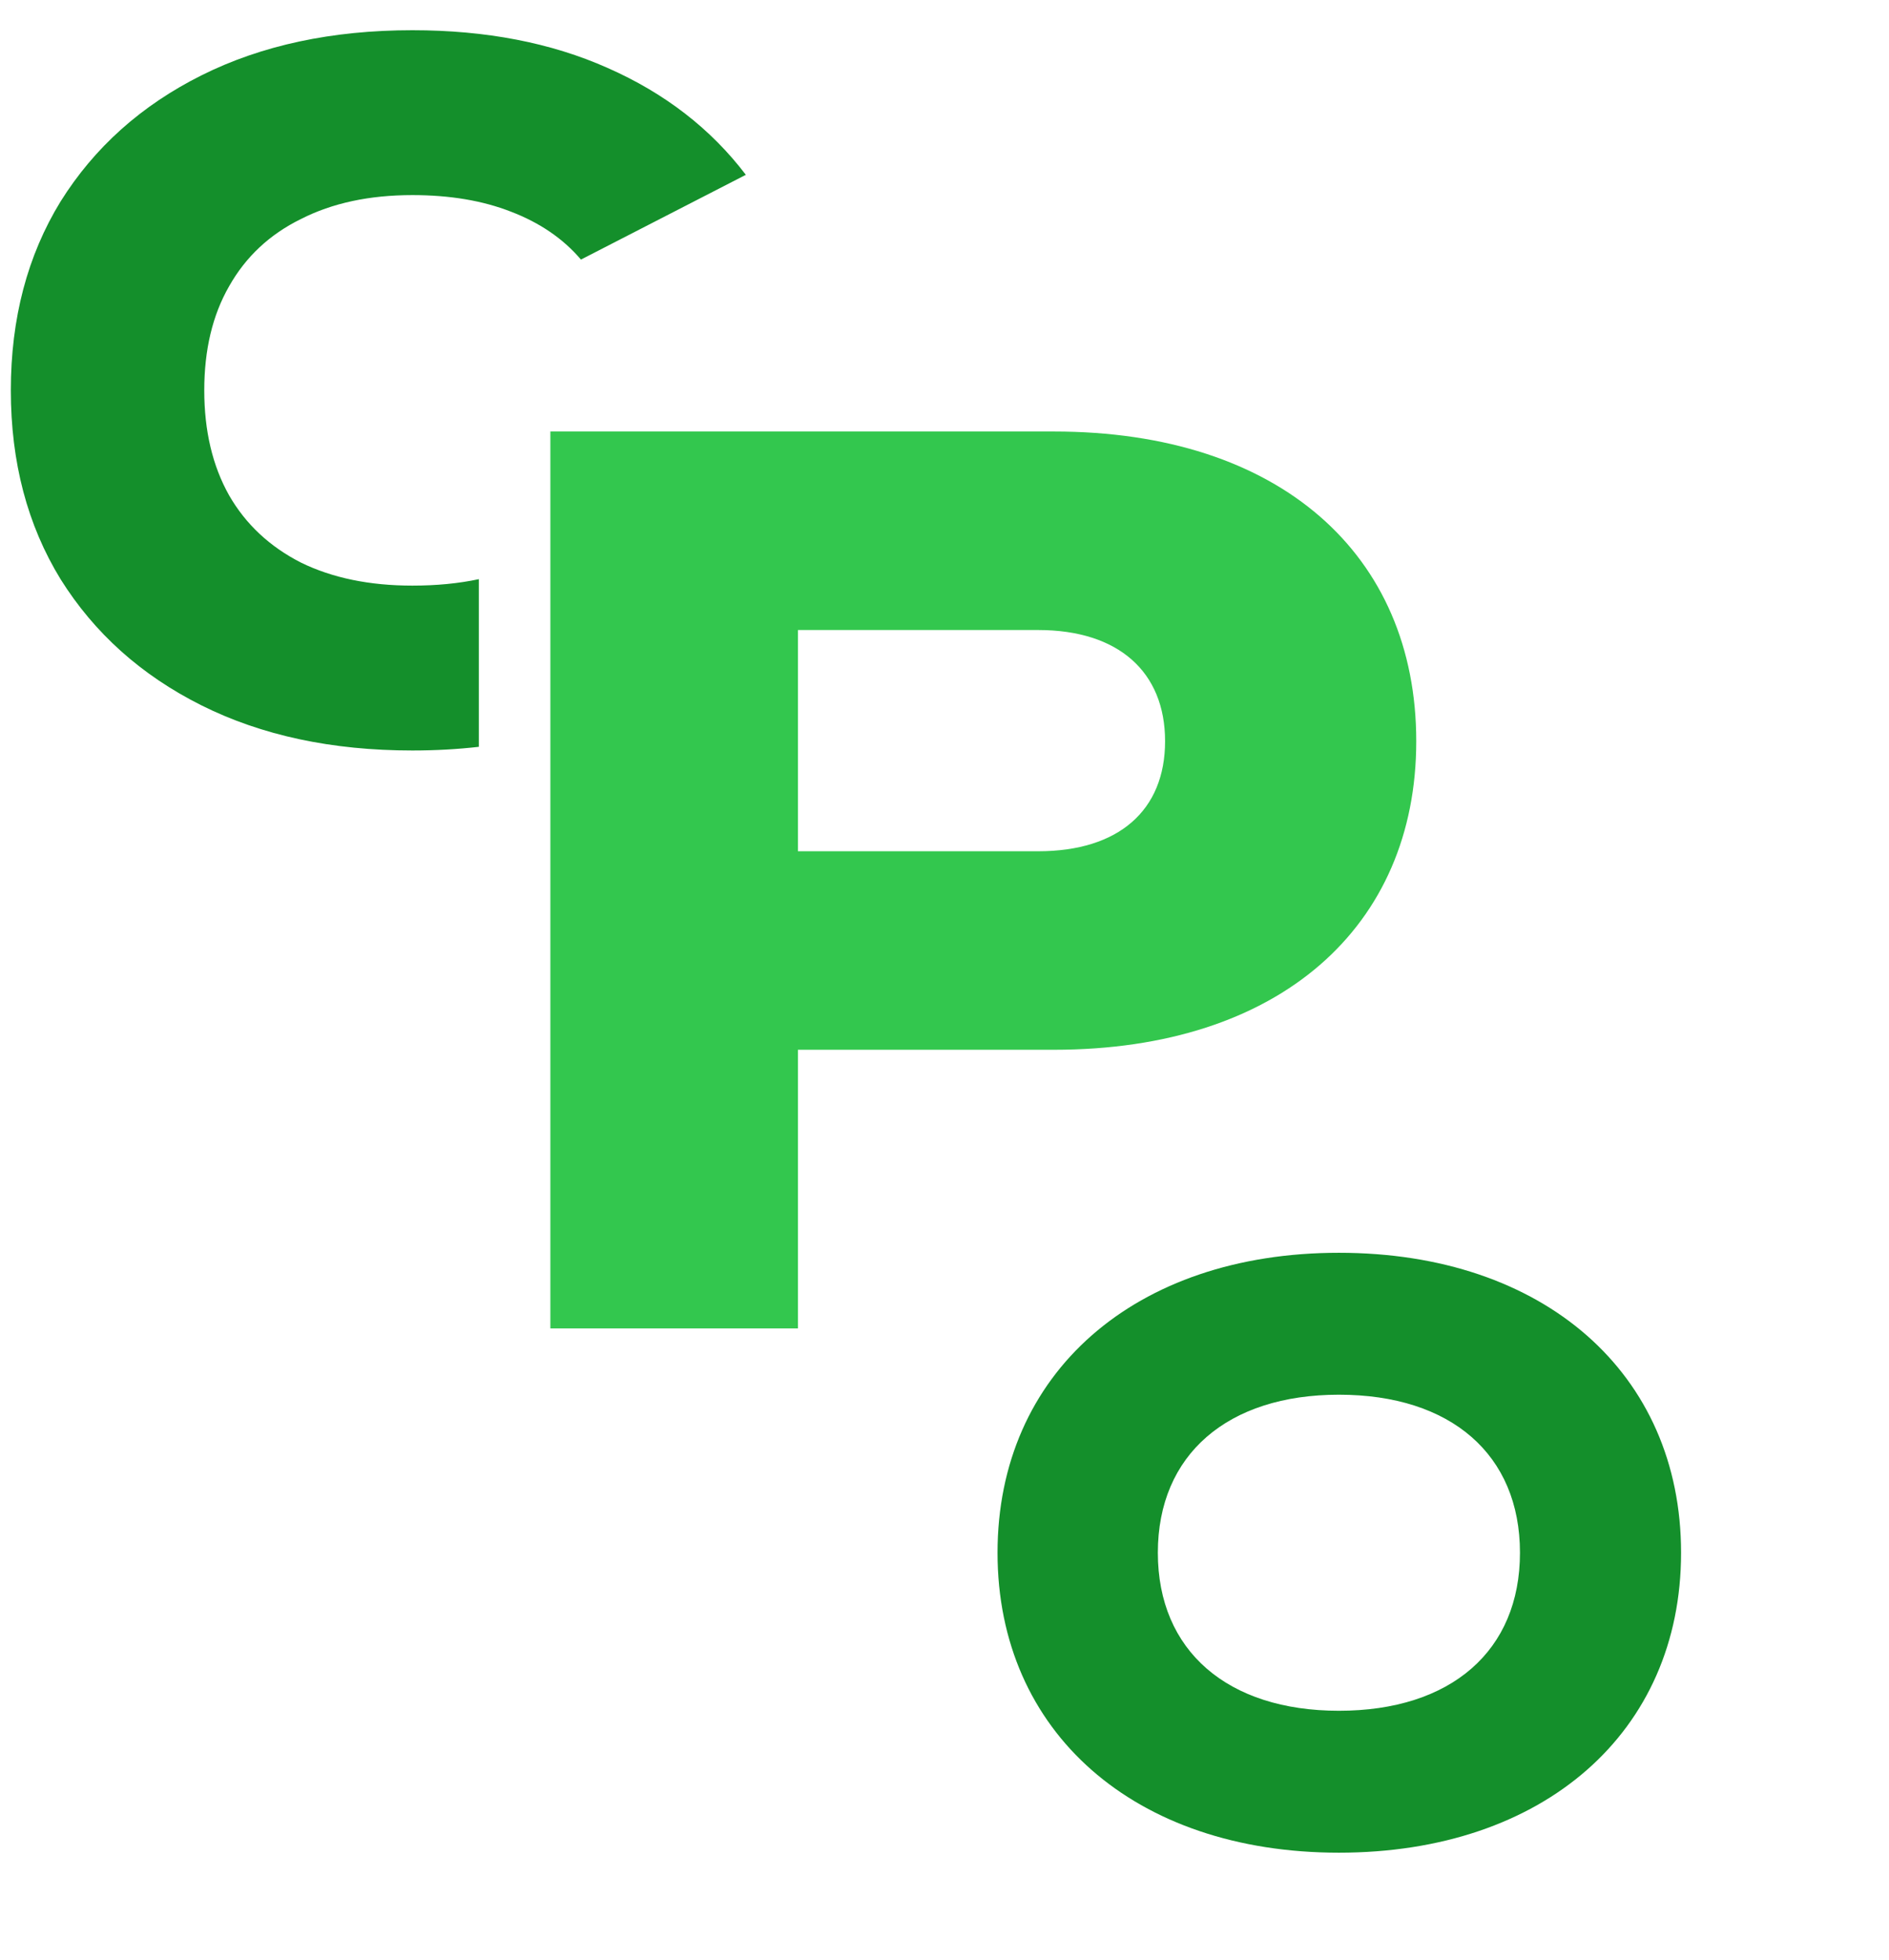
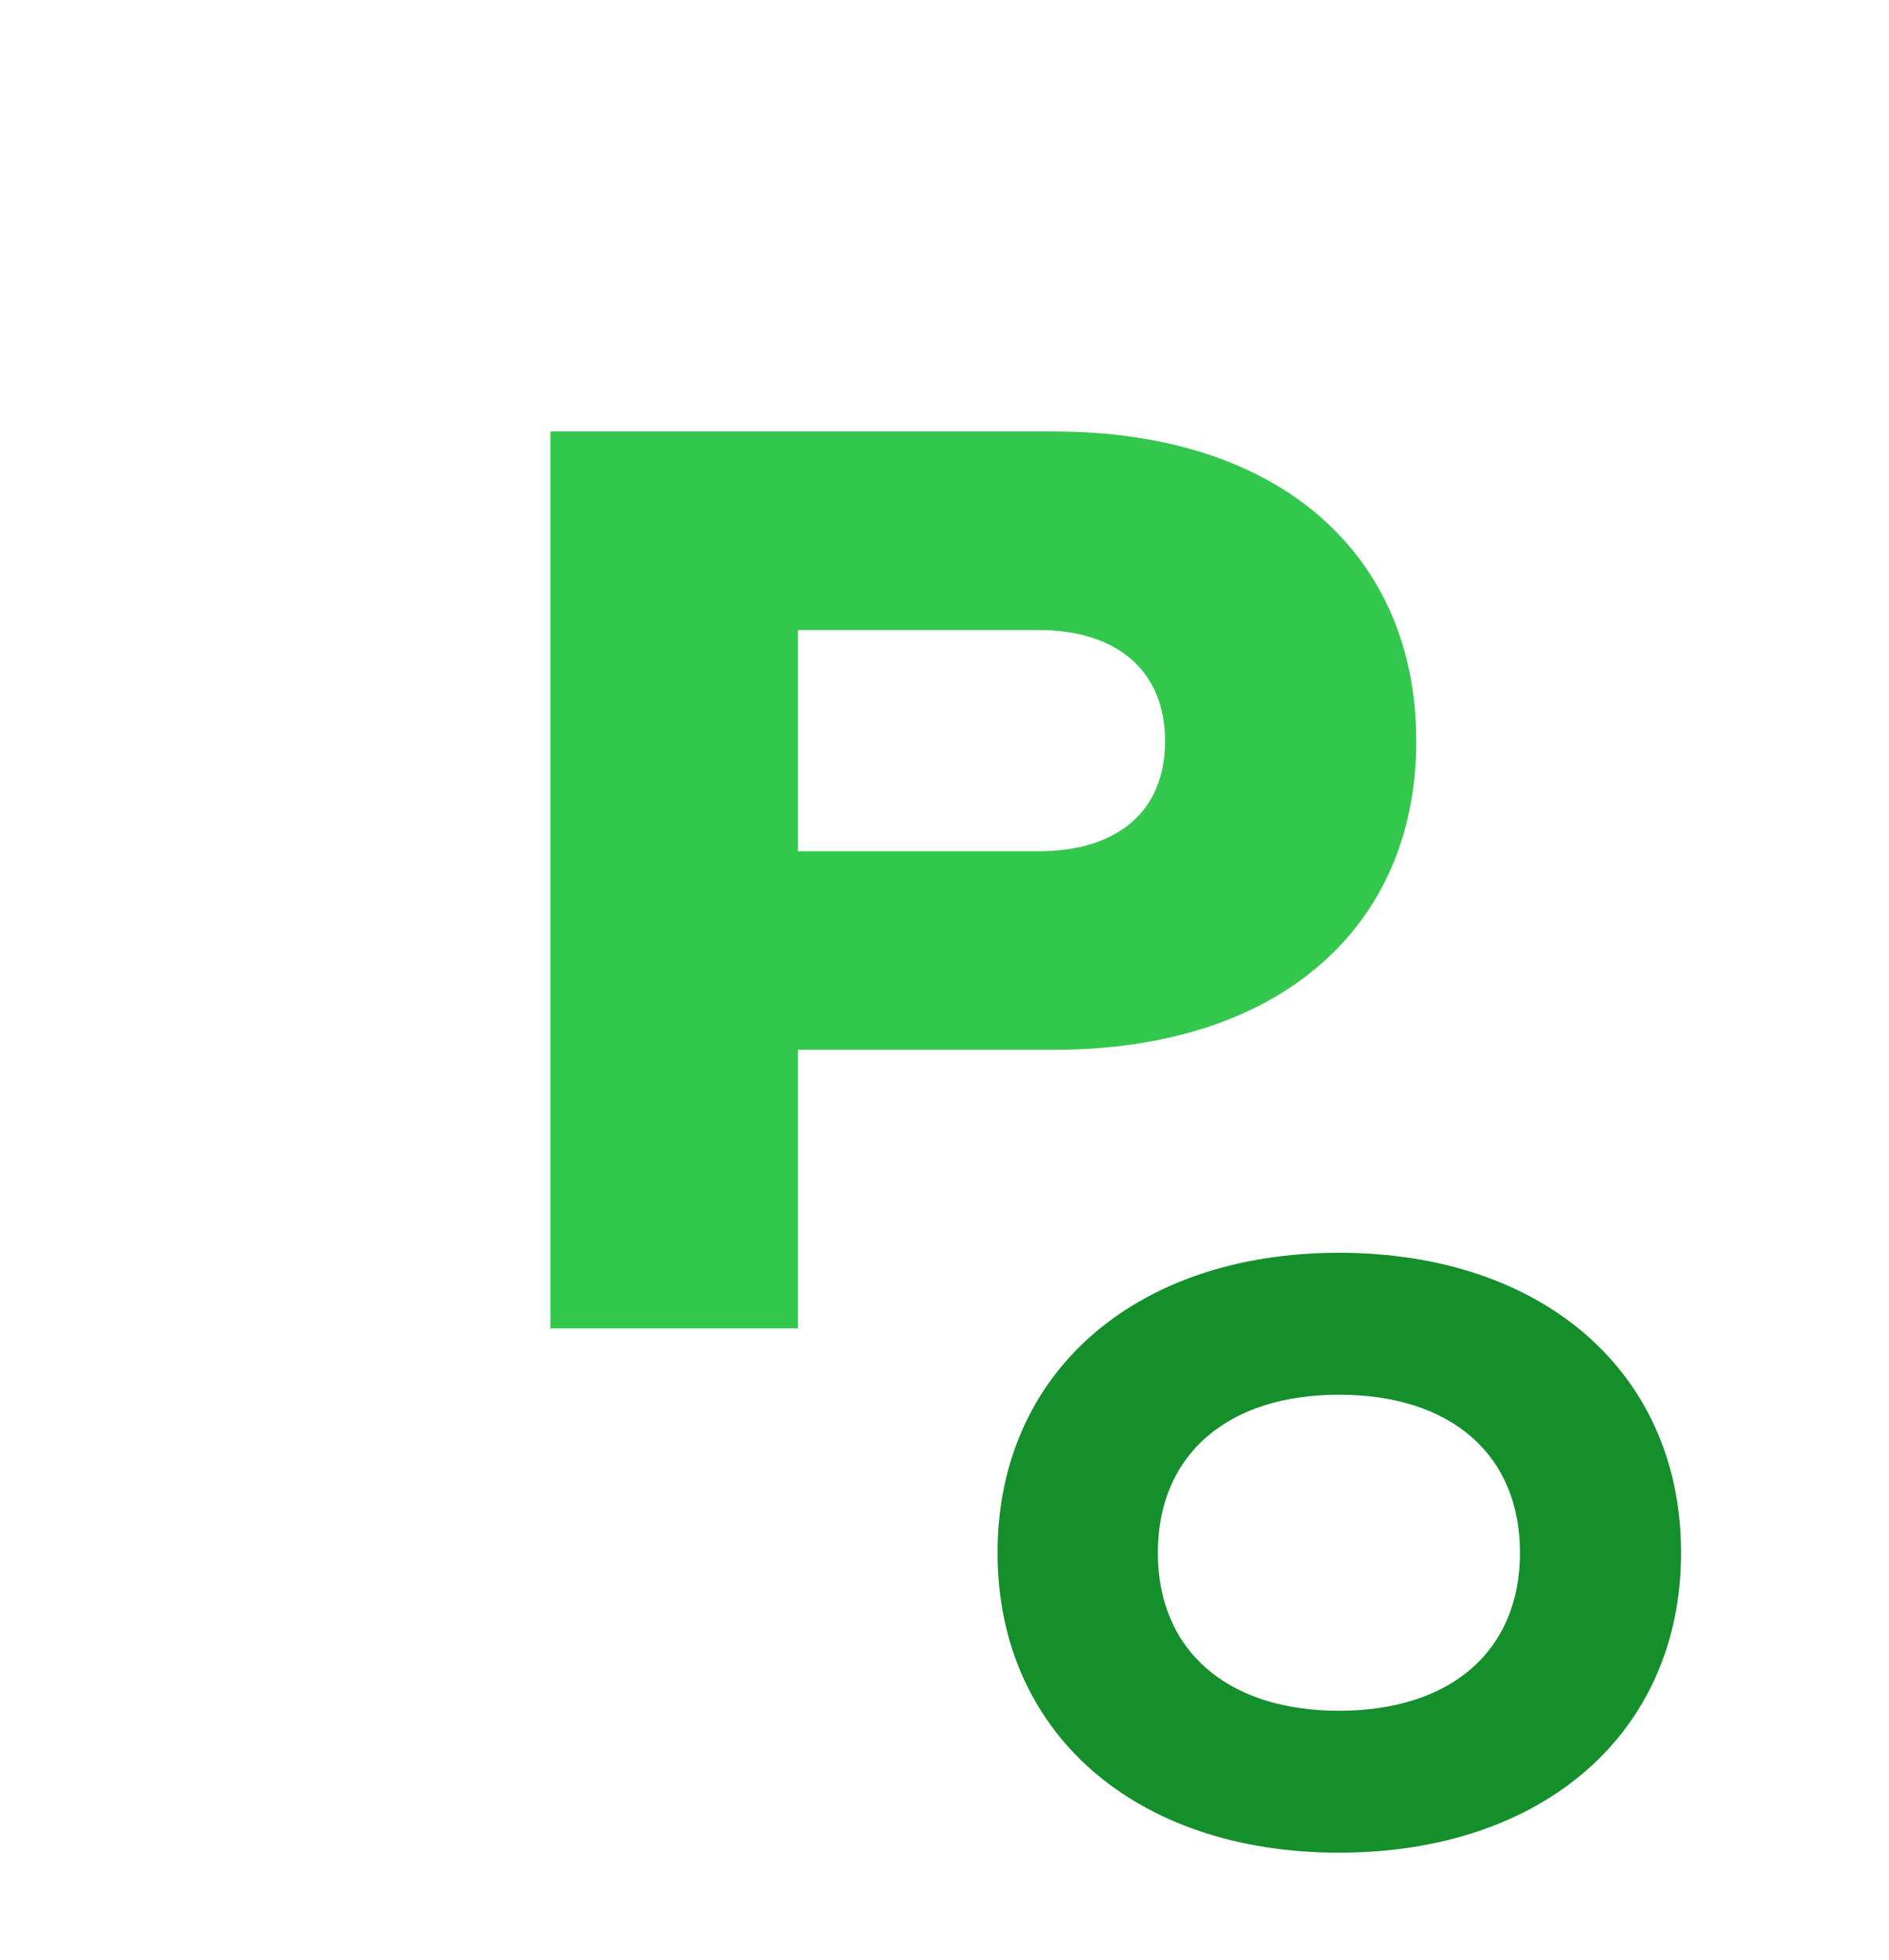
<svg xmlns="http://www.w3.org/2000/svg" width="53" height="55" viewBox="0 0 53 55" fill="none">
  <path d="M15.442 12.107H29.569C35.91 12.107 39.736 15.563 39.736 20.797C39.736 25.998 35.91 29.454 29.569 29.454H22.388V37.273H15.442V12.107ZM22.388 23.884H29.132C31.38 23.884 32.689 22.743 32.689 20.797C32.689 18.851 31.38 17.677 29.132 17.677H22.388V23.884Z" fill="#33C74E" />
-   <path fill-rule="evenodd" clip-rule="evenodd" d="M13.435 20.954C12.837 21.022 12.216 21.057 11.571 21.057C9.314 21.057 7.342 20.635 5.653 19.791C3.965 18.946 2.647 17.766 1.699 16.25C0.769 14.734 0.304 12.968 0.304 10.952C0.304 8.936 0.769 7.171 1.699 5.654C2.647 4.138 3.965 2.958 5.653 2.114C7.342 1.27 9.314 0.848 11.571 0.848C13.639 0.848 15.465 1.201 17.05 1.907C18.652 2.614 19.944 3.613 20.926 4.905L16.3 7.283C15.801 6.697 15.146 6.249 14.336 5.939C13.544 5.629 12.622 5.474 11.571 5.474C10.365 5.474 9.323 5.697 8.444 6.145C7.566 6.576 6.894 7.205 6.428 8.032C5.963 8.842 5.731 9.815 5.731 10.952C5.731 12.089 5.963 13.071 6.428 13.898C6.894 14.708 7.566 15.337 8.444 15.785C9.323 16.215 10.365 16.431 11.571 16.431C12.246 16.431 12.867 16.371 13.435 16.25V20.954Z" fill="#148F2B" />
  <path d="M37.566 51.982C31.84 51.982 27.988 48.603 27.988 43.566C27.988 38.529 31.84 35.15 37.566 35.15C43.313 35.15 47.166 38.529 47.166 43.566C47.166 48.603 43.313 51.982 37.566 51.982ZM37.566 48C40.709 48 42.646 46.321 42.646 43.566C42.646 40.811 40.709 39.132 37.566 39.132C34.445 39.132 32.486 40.811 32.486 43.566C32.486 46.321 34.445 48 37.566 48Z" fill="#148F2B" />
</svg>